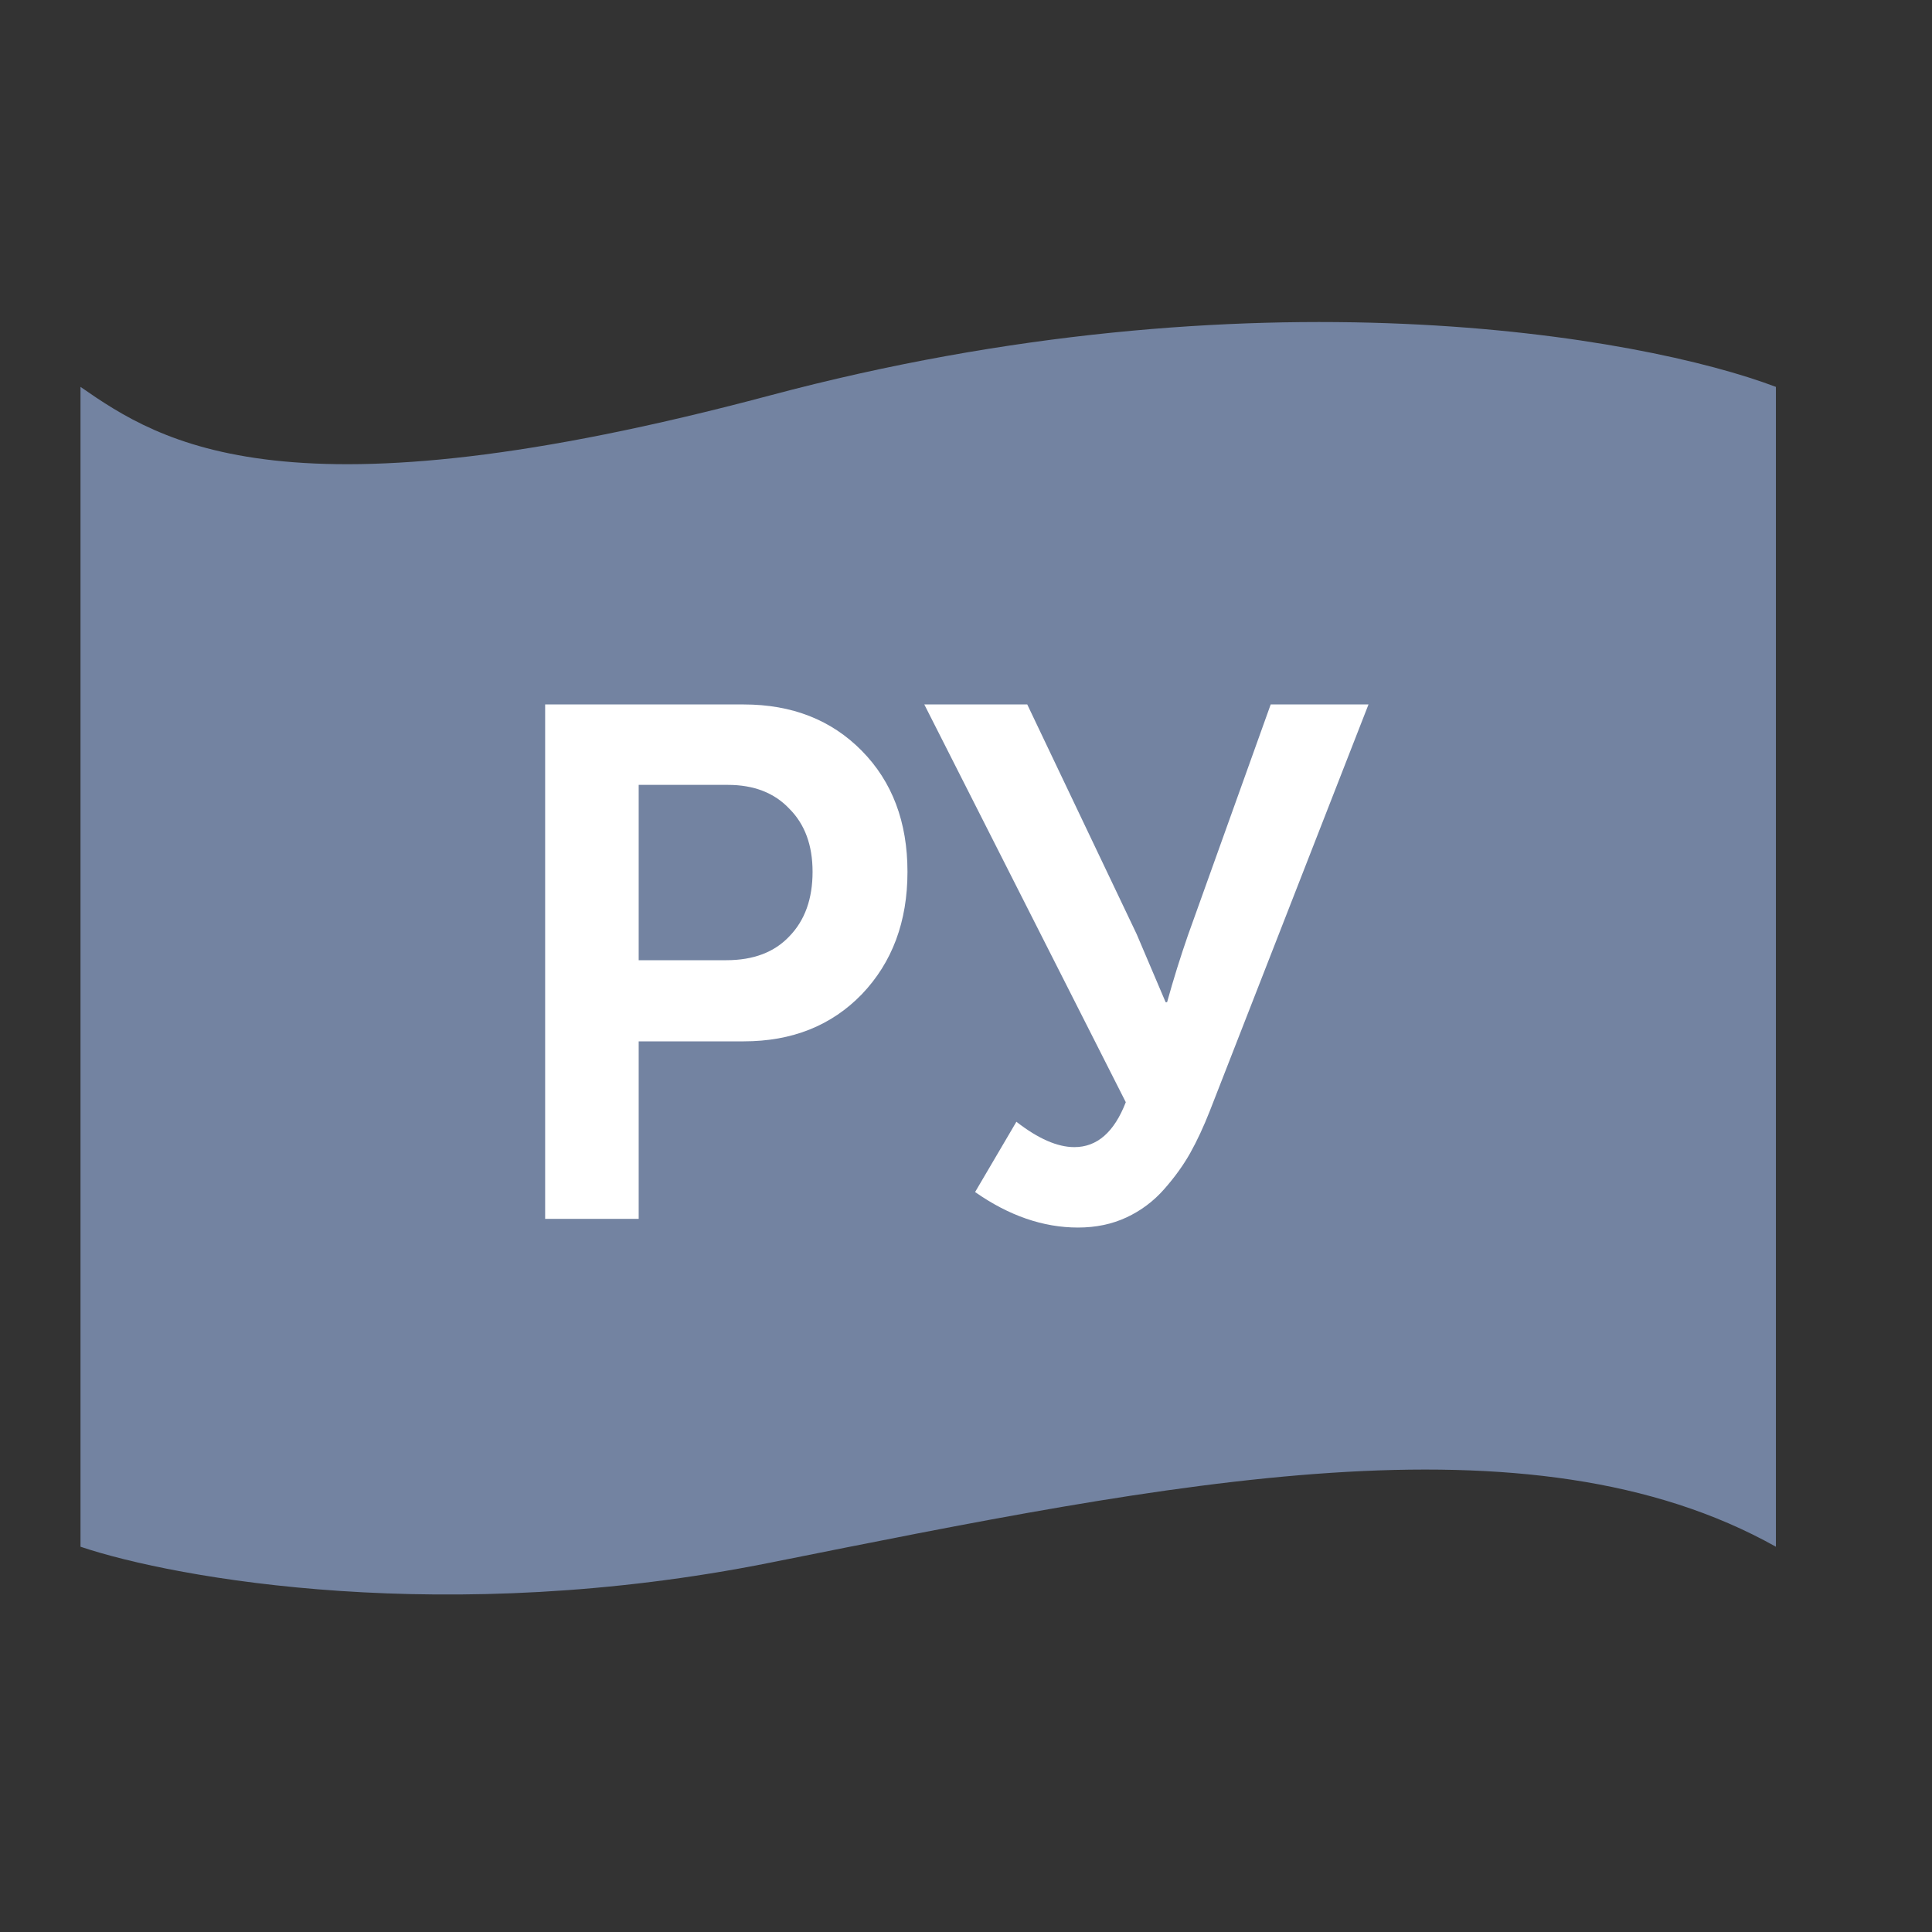
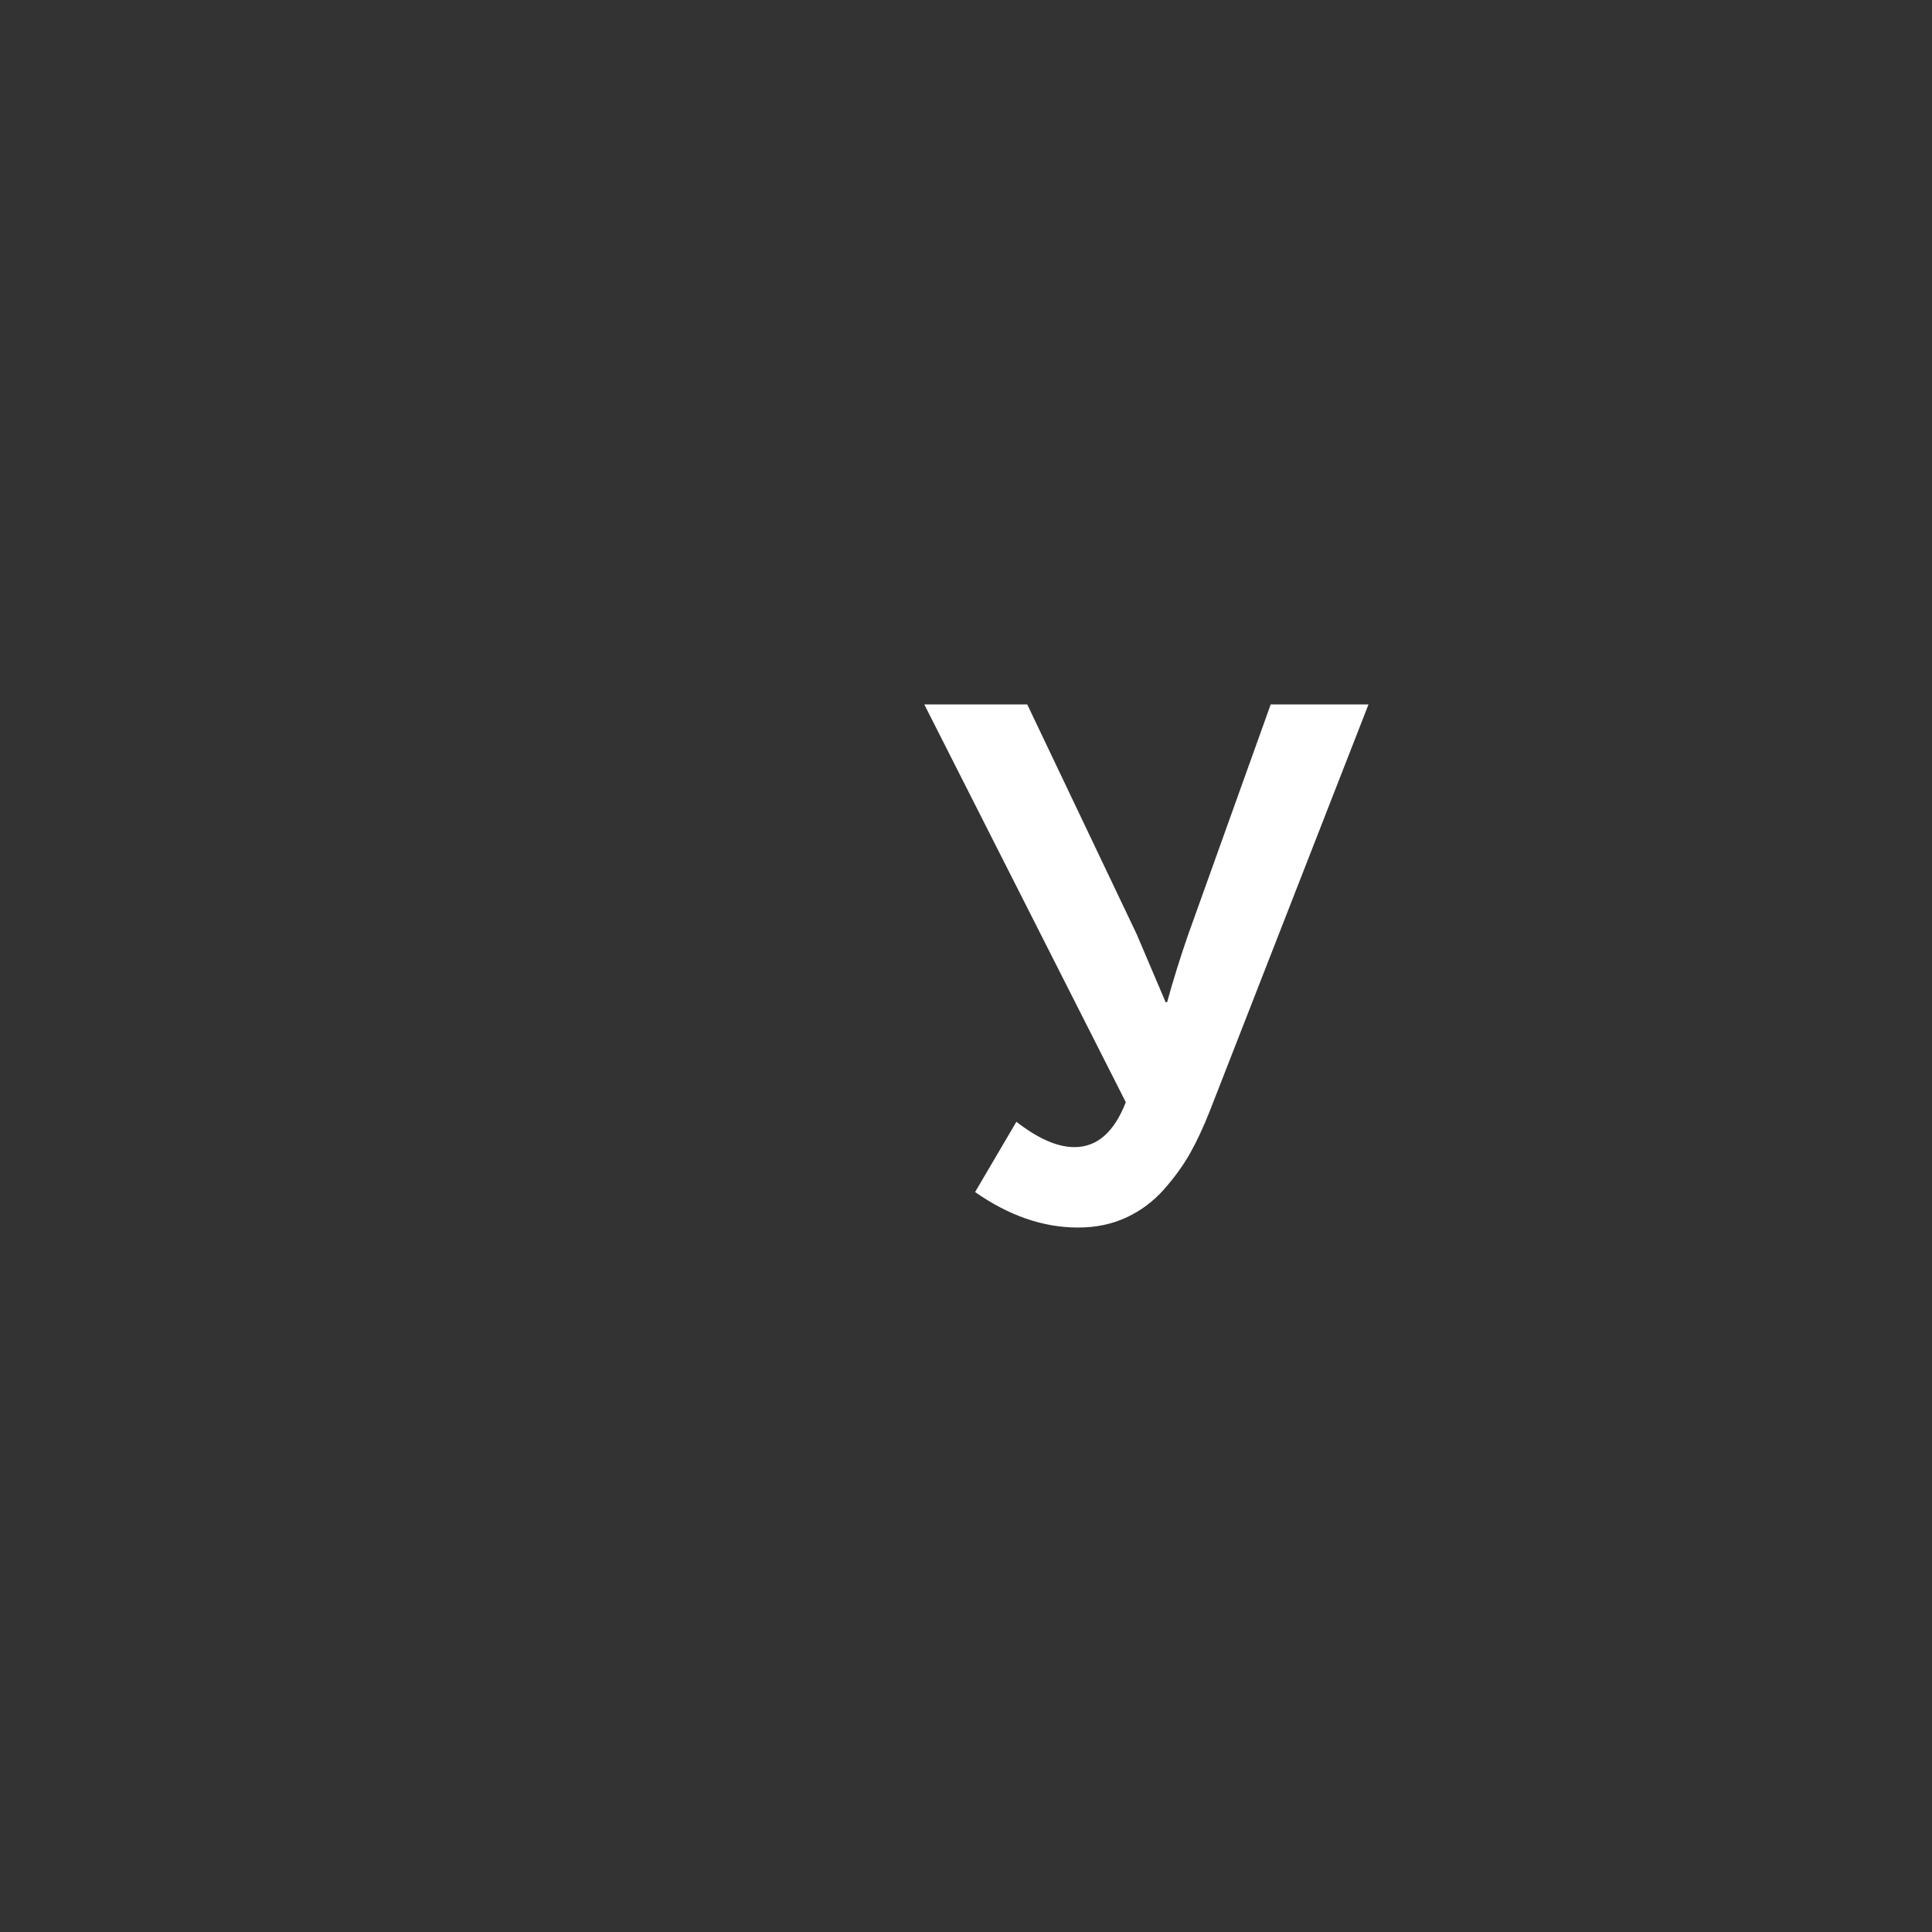
<svg xmlns="http://www.w3.org/2000/svg" width="24" height="24" viewBox="0 0 24 24" fill="none">
  <rect x="0" y="0" width="24" height="24" fill="#333333" stroke="none" />
-   <path d="M1 19.214V4.806C2 5.5 3.562 6.513 9.562 4.913C15.562 3.313 20.395 4.175 22.061 4.806V19.214C19 17.5 14.562 18.413 9.562 19.413C5.562 20.213 2.187 19.614 1 19.214Z" fill="#7383A1" />
-   <path d="M6.772 15.141V8.751H9.239C9.839 8.751 10.328 8.943 10.706 9.327C11.084 9.711 11.273 10.212 11.273 10.83C11.273 11.448 11.084 11.955 10.706 12.351C10.328 12.741 9.839 12.936 9.239 12.936H7.934V15.141H6.772ZM7.934 11.928H9.023C9.359 11.928 9.62 11.829 9.806 11.631C9.998 11.433 10.094 11.166 10.094 10.83C10.094 10.5 9.998 10.239 9.806 10.047C9.62 9.849 9.365 9.75 9.041 9.75H7.934V11.928Z" fill="white" />
  <path d="M12.113 14.808L12.626 13.935C12.896 14.145 13.136 14.25 13.346 14.25C13.628 14.25 13.841 14.064 13.985 13.692L11.482 8.751H12.761L14.12 11.604L14.48 12.45H14.498C14.576 12.168 14.663 11.889 14.759 11.613L15.785 8.751H17L15.029 13.8C14.951 13.998 14.87 14.172 14.786 14.322C14.702 14.472 14.594 14.622 14.462 14.772C14.33 14.922 14.174 15.039 13.994 15.123C13.814 15.207 13.613 15.249 13.391 15.249C12.959 15.249 12.533 15.102 12.113 14.808Z" fill="white" />
</svg>